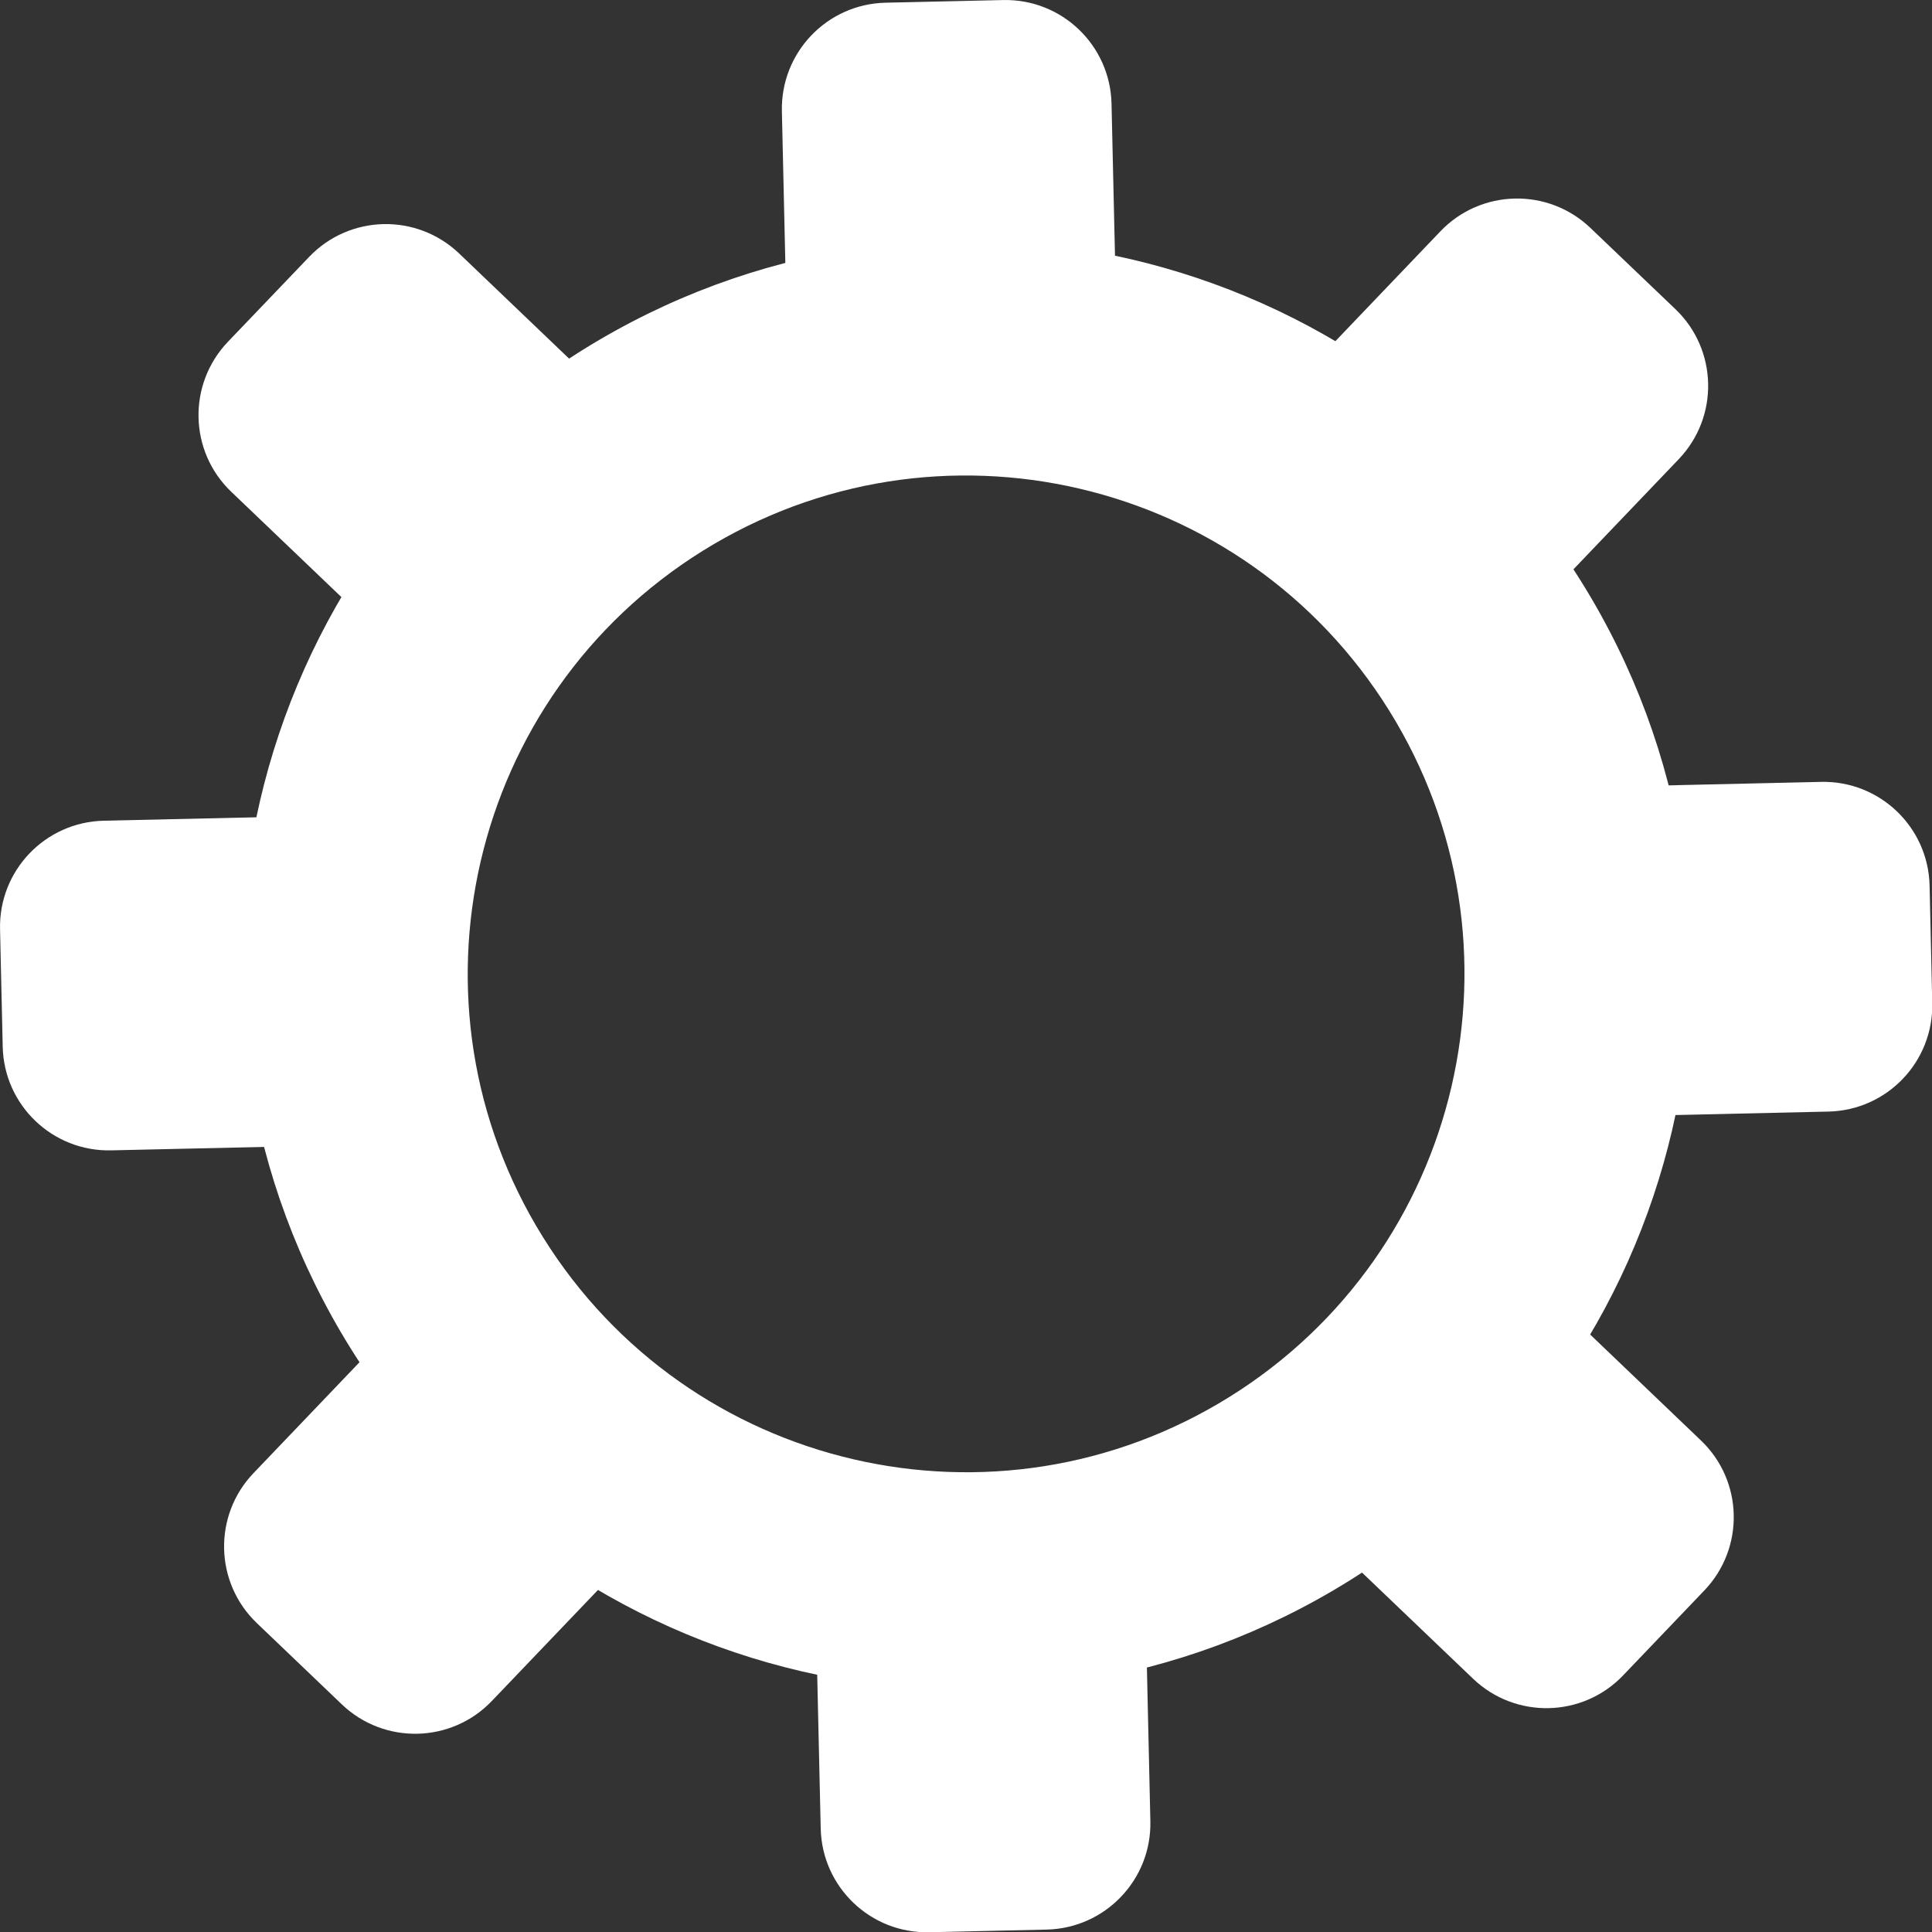
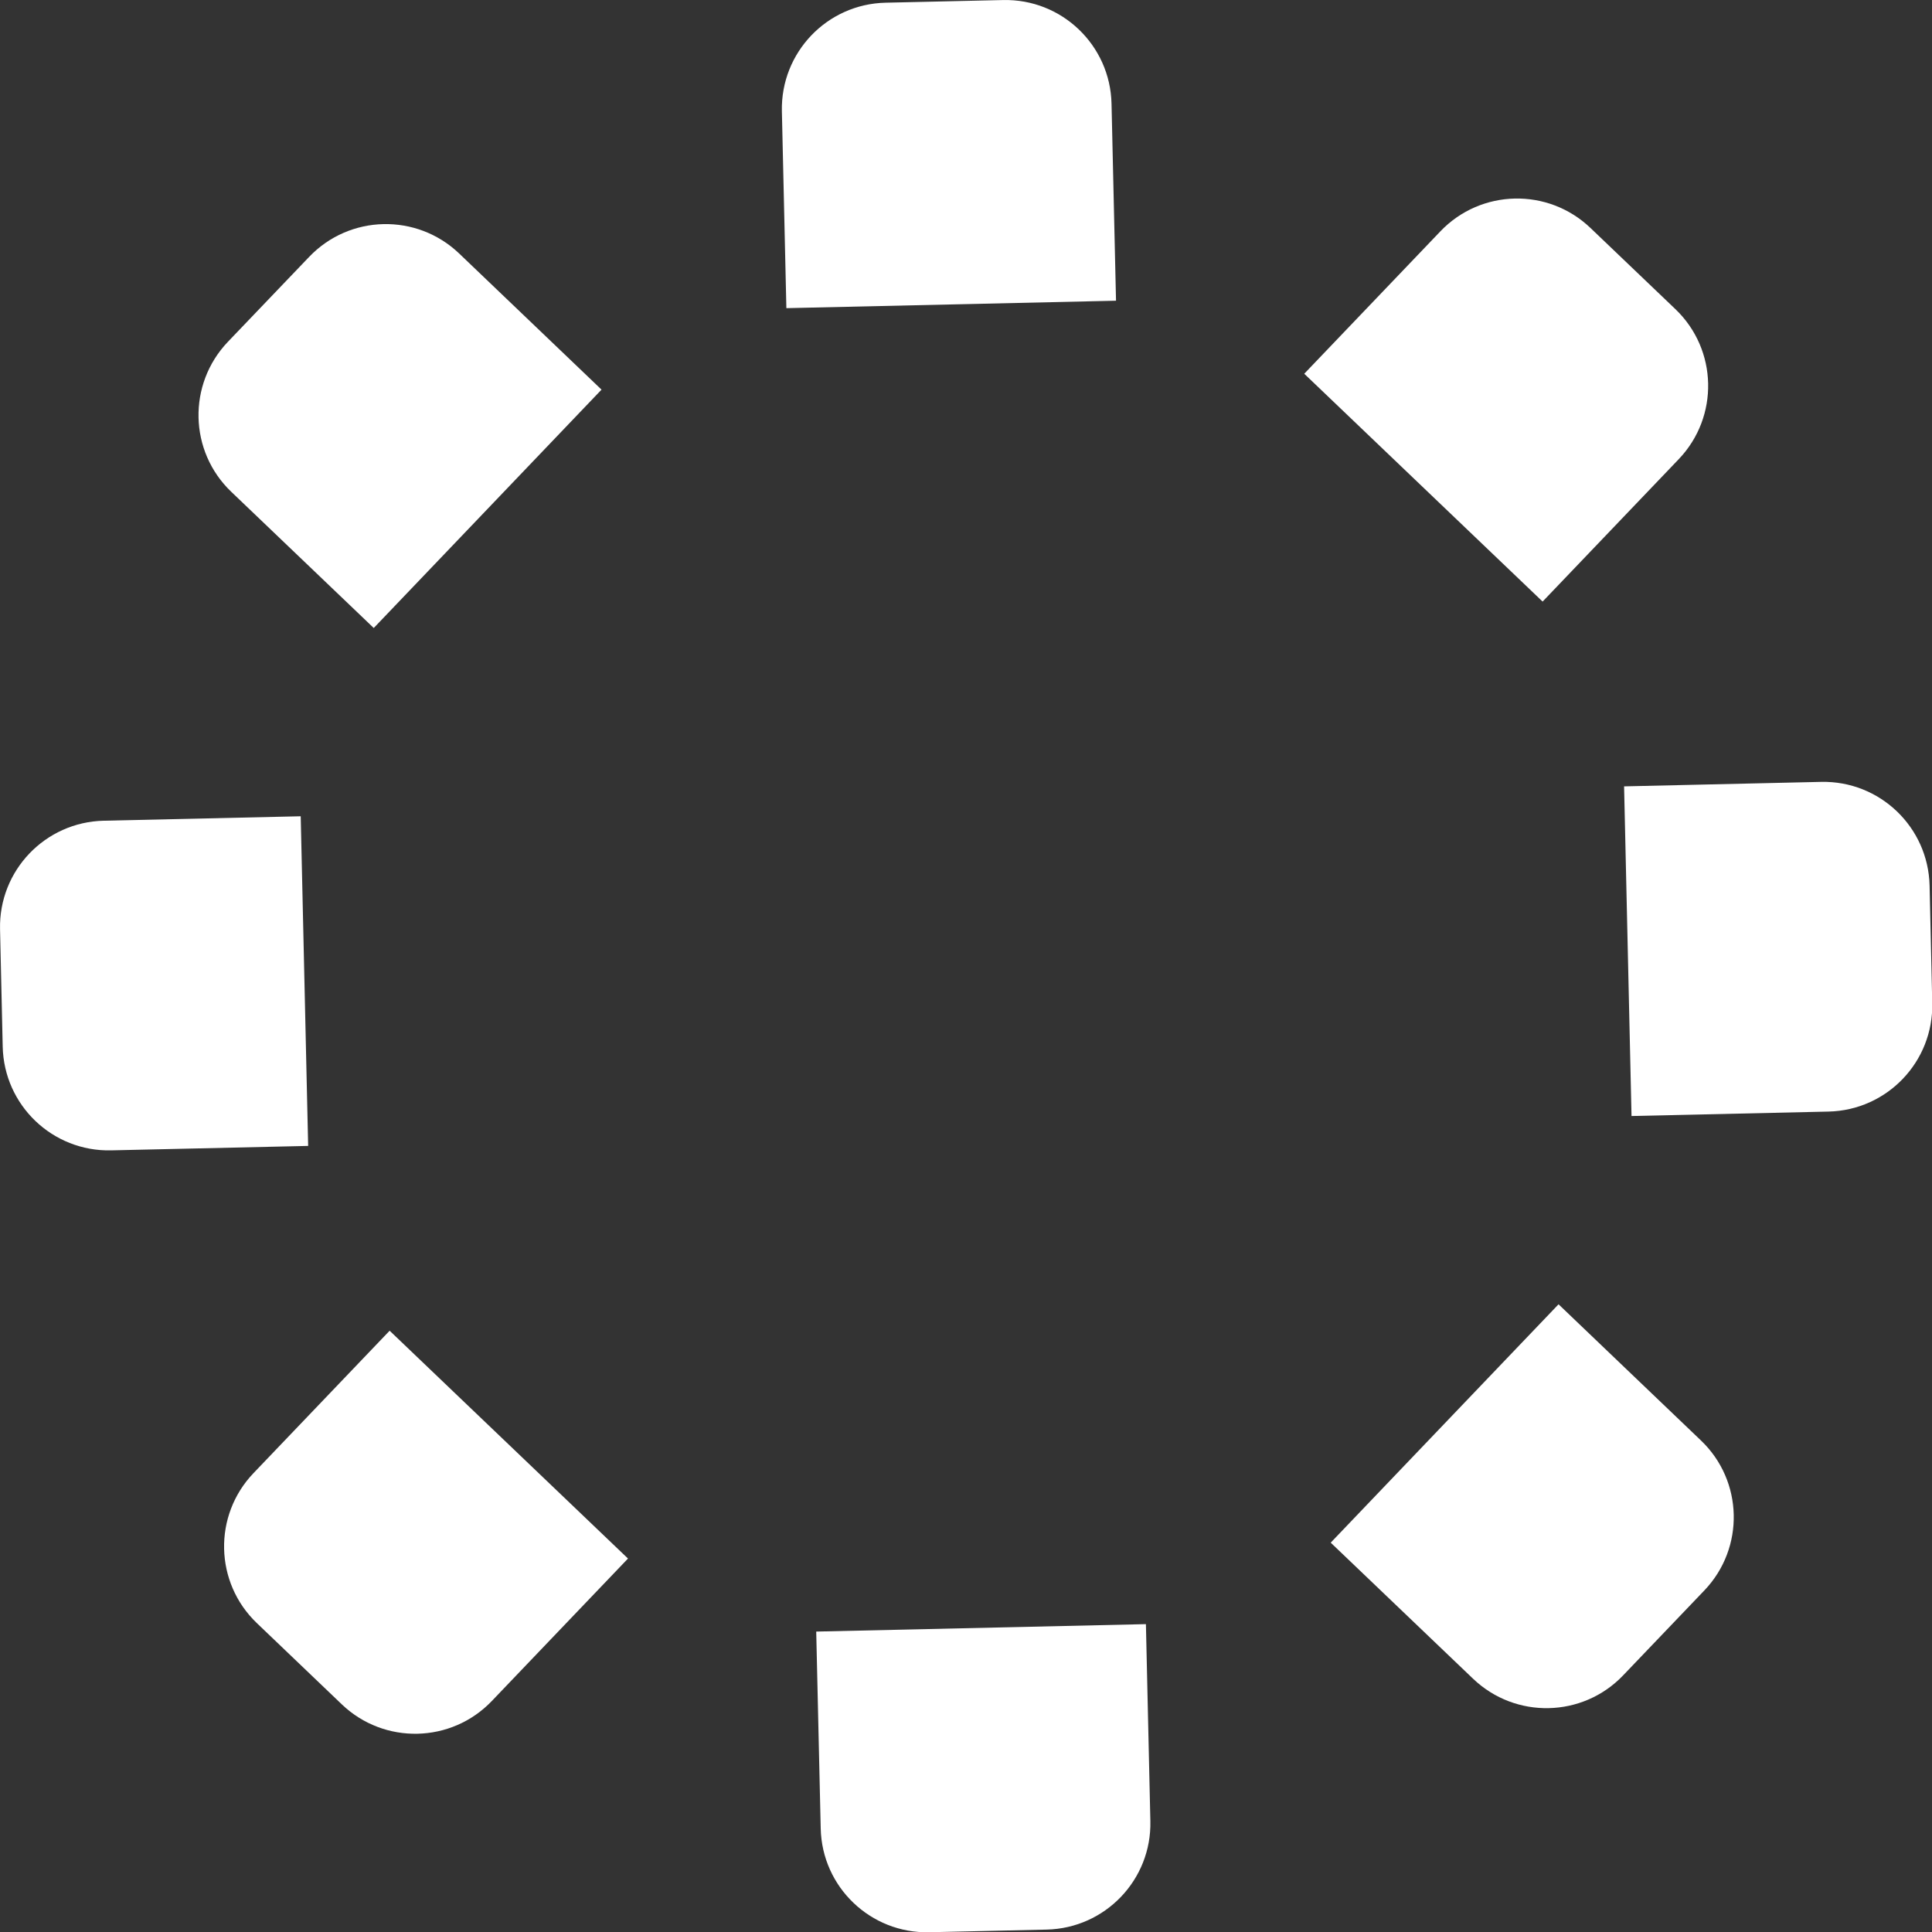
<svg xmlns="http://www.w3.org/2000/svg" width="40" height="40" viewBox="0 0 40 40" fill="none">
  <rect x="0" y="0" width="40" height="40" fill="#333333" stroke="none" />
  <path d="M16.9 33.78L23.725 33.626L23.817 37.704C23.845 38.917 22.883 39.922 21.67 39.95L19.238 40.005C18.025 40.032 17.019 39.071 16.992 37.858L16.899 33.78H16.9Z" fill="white" />
  <path d="M8.067 27.551L13.002 32.268L10.183 35.217C9.345 36.094 7.954 36.125 7.077 35.287L5.319 33.606C4.441 32.768 4.41 31.377 5.248 30.5L8.067 27.551Z" fill="white" />
  <path d="M6.226 16.901L6.38 23.725L2.302 23.817C1.088 23.845 0.083 22.884 0.056 21.67L0.001 19.238C-0.027 18.025 0.934 17.02 2.148 16.992L6.226 16.9V16.901Z" fill="white" />
  <path d="M12.454 8.067L7.738 13.002L4.789 10.183C3.911 9.345 3.881 7.955 4.718 7.077L6.4 5.319C7.238 4.441 8.628 4.41 9.506 5.248L12.454 8.067Z" fill="white" />
  <path d="M23.105 6.226L16.281 6.38L16.188 2.302C16.161 1.088 17.122 0.083 18.335 0.056L20.767 0.001C21.981 -0.027 22.986 0.934 23.013 2.148L23.106 6.226H23.105Z" fill="white" />
  <path d="M31.938 12.455L27.003 7.738L29.822 4.789C30.66 3.912 32.051 3.881 32.928 4.719L34.687 6.4C35.564 7.238 35.595 8.629 34.757 9.506L31.938 12.455Z" fill="white" />
  <path d="M33.779 23.105L33.625 16.281L37.703 16.188C38.917 16.161 39.922 17.122 39.95 18.335L40.005 20.767C40.032 21.981 39.071 22.986 37.858 23.014L33.779 23.106V23.105Z" fill="white" />
  <path d="M27.551 31.939L32.268 27.004L35.216 29.823C36.094 30.66 36.125 32.051 35.287 32.928L33.605 34.687C32.767 35.564 31.377 35.595 30.499 34.757L27.551 31.939Z" fill="white" />
-   <path d="M32.745 12.052C28.364 5.014 19.108 2.86 12.07 7.241C5.032 11.622 2.879 20.879 7.26 27.917C11.641 34.955 20.897 37.108 27.935 32.727C34.973 28.346 37.127 19.09 32.745 12.052ZM25.454 28.922C20.617 31.933 14.255 30.452 11.243 25.616C8.232 20.779 9.713 14.416 14.55 11.404C19.387 8.393 25.75 9.874 28.761 14.711C31.772 19.548 30.291 25.91 25.454 28.922Z" fill="white" />
</svg>